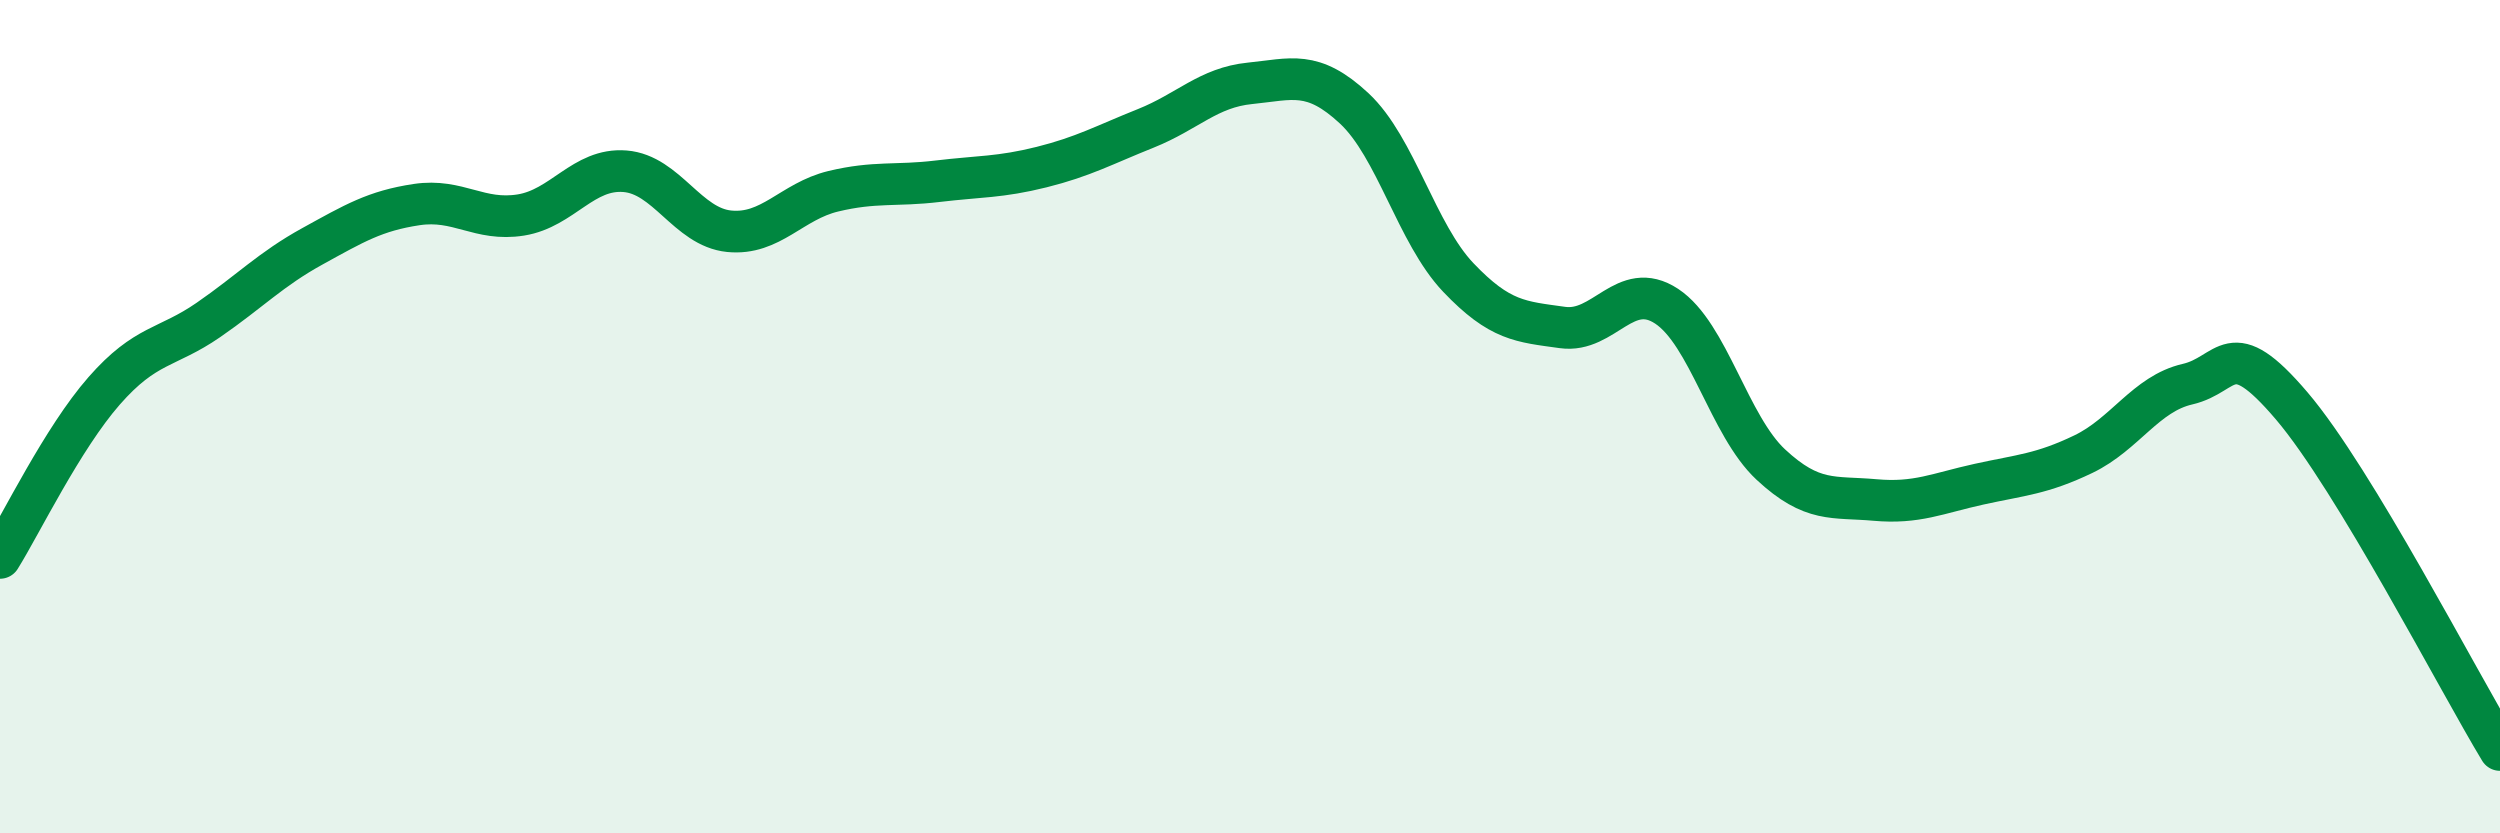
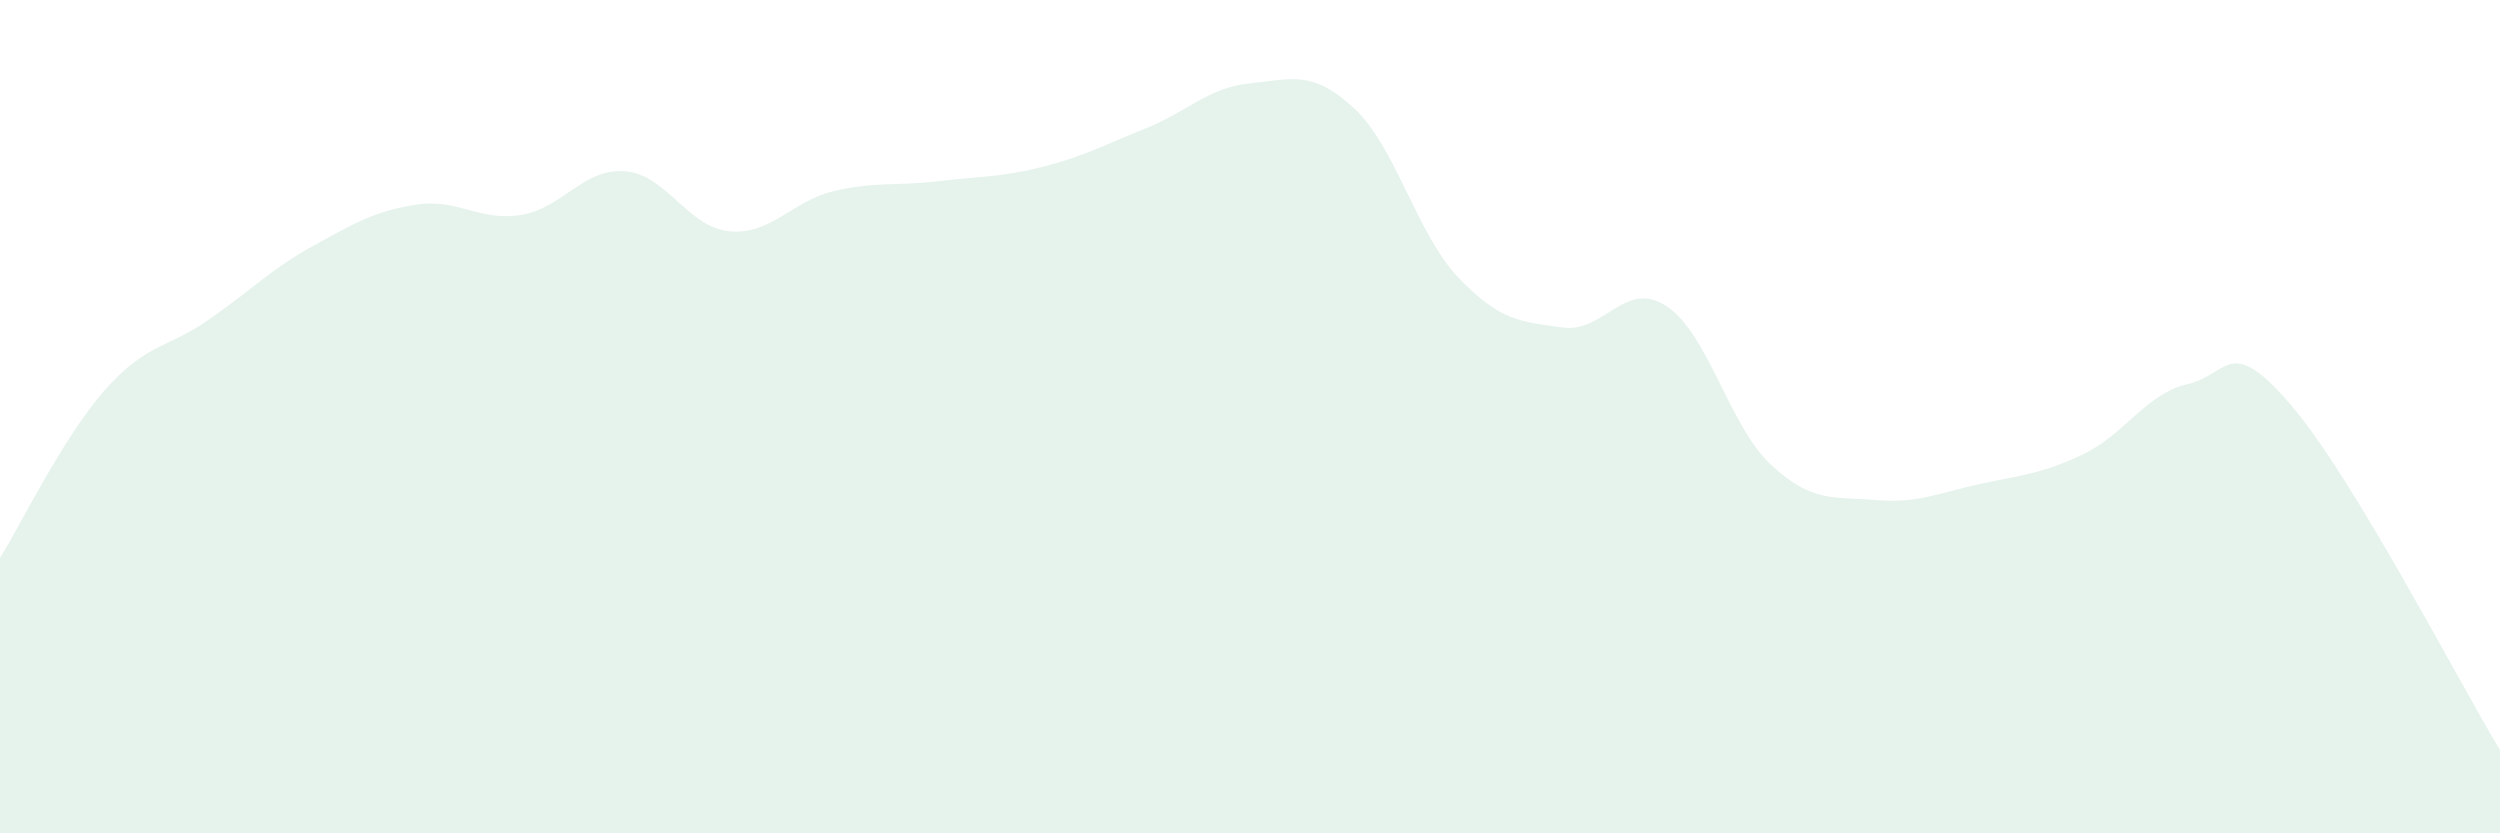
<svg xmlns="http://www.w3.org/2000/svg" width="60" height="20" viewBox="0 0 60 20">
  <path d="M 0,13.39 C 0.5,12.59 1.5,10.52 2.5,9.38 C 3.5,8.24 4,8.37 5,7.68 C 6,6.99 6.5,6.46 7.5,5.91 C 8.5,5.36 9,5.06 10,4.91 C 11,4.76 11.5,5.32 12.5,5.16 C 13.5,5 14,4.03 15,4.11 C 16,4.19 16.5,5.45 17.5,5.55 C 18.5,5.65 19,4.83 20,4.59 C 21,4.35 21.5,4.47 22.5,4.35 C 23.5,4.23 24,4.26 25,4.01 C 26,3.76 26.5,3.48 27.5,3.08 C 28.5,2.68 29,2.1 30,2 C 31,1.9 31.5,1.67 32.5,2.6 C 33.5,3.53 34,5.61 35,6.66 C 36,7.71 36.5,7.72 37.5,7.86 C 38.5,8 39,6.69 40,7.35 C 41,8.01 41.5,10.22 42.5,11.15 C 43.5,12.08 44,11.91 45,12 C 46,12.09 46.5,11.84 47.5,11.62 C 48.5,11.4 49,11.38 50,10.9 C 51,10.42 51.5,9.45 52.5,9.22 C 53.5,8.99 53.5,7.98 55,9.74 C 56.5,11.5 59,16.35 60,18L60 20L0 20Z" fill="#008740" opacity="0.1" stroke-linecap="round" stroke-linejoin="round" />
-   <path d="M 0,13.39 C 0.5,12.59 1.5,10.52 2.5,9.38 C 3.5,8.24 4,8.37 5,7.68 C 6,6.99 6.5,6.46 7.5,5.91 C 8.5,5.36 9,5.06 10,4.91 C 11,4.76 11.5,5.32 12.5,5.16 C 13.5,5 14,4.03 15,4.11 C 16,4.19 16.5,5.45 17.5,5.55 C 18.5,5.65 19,4.83 20,4.59 C 21,4.35 21.5,4.47 22.5,4.35 C 23.5,4.23 24,4.26 25,4.01 C 26,3.76 26.5,3.48 27.5,3.08 C 28.5,2.68 29,2.1 30,2 C 31,1.9 31.5,1.67 32.5,2.6 C 33.5,3.53 34,5.61 35,6.66 C 36,7.71 36.5,7.72 37.5,7.86 C 38.5,8 39,6.69 40,7.35 C 41,8.01 41.5,10.22 42.5,11.15 C 43.5,12.08 44,11.91 45,12 C 46,12.09 46.5,11.84 47.5,11.62 C 48.5,11.4 49,11.38 50,10.9 C 51,10.42 51.5,9.45 52.5,9.22 C 53.5,8.99 53.5,7.98 55,9.74 C 56.5,11.5 59,16.35 60,18" stroke="#008740" stroke-width="1" fill="none" stroke-linecap="round" stroke-linejoin="round" />
</svg>